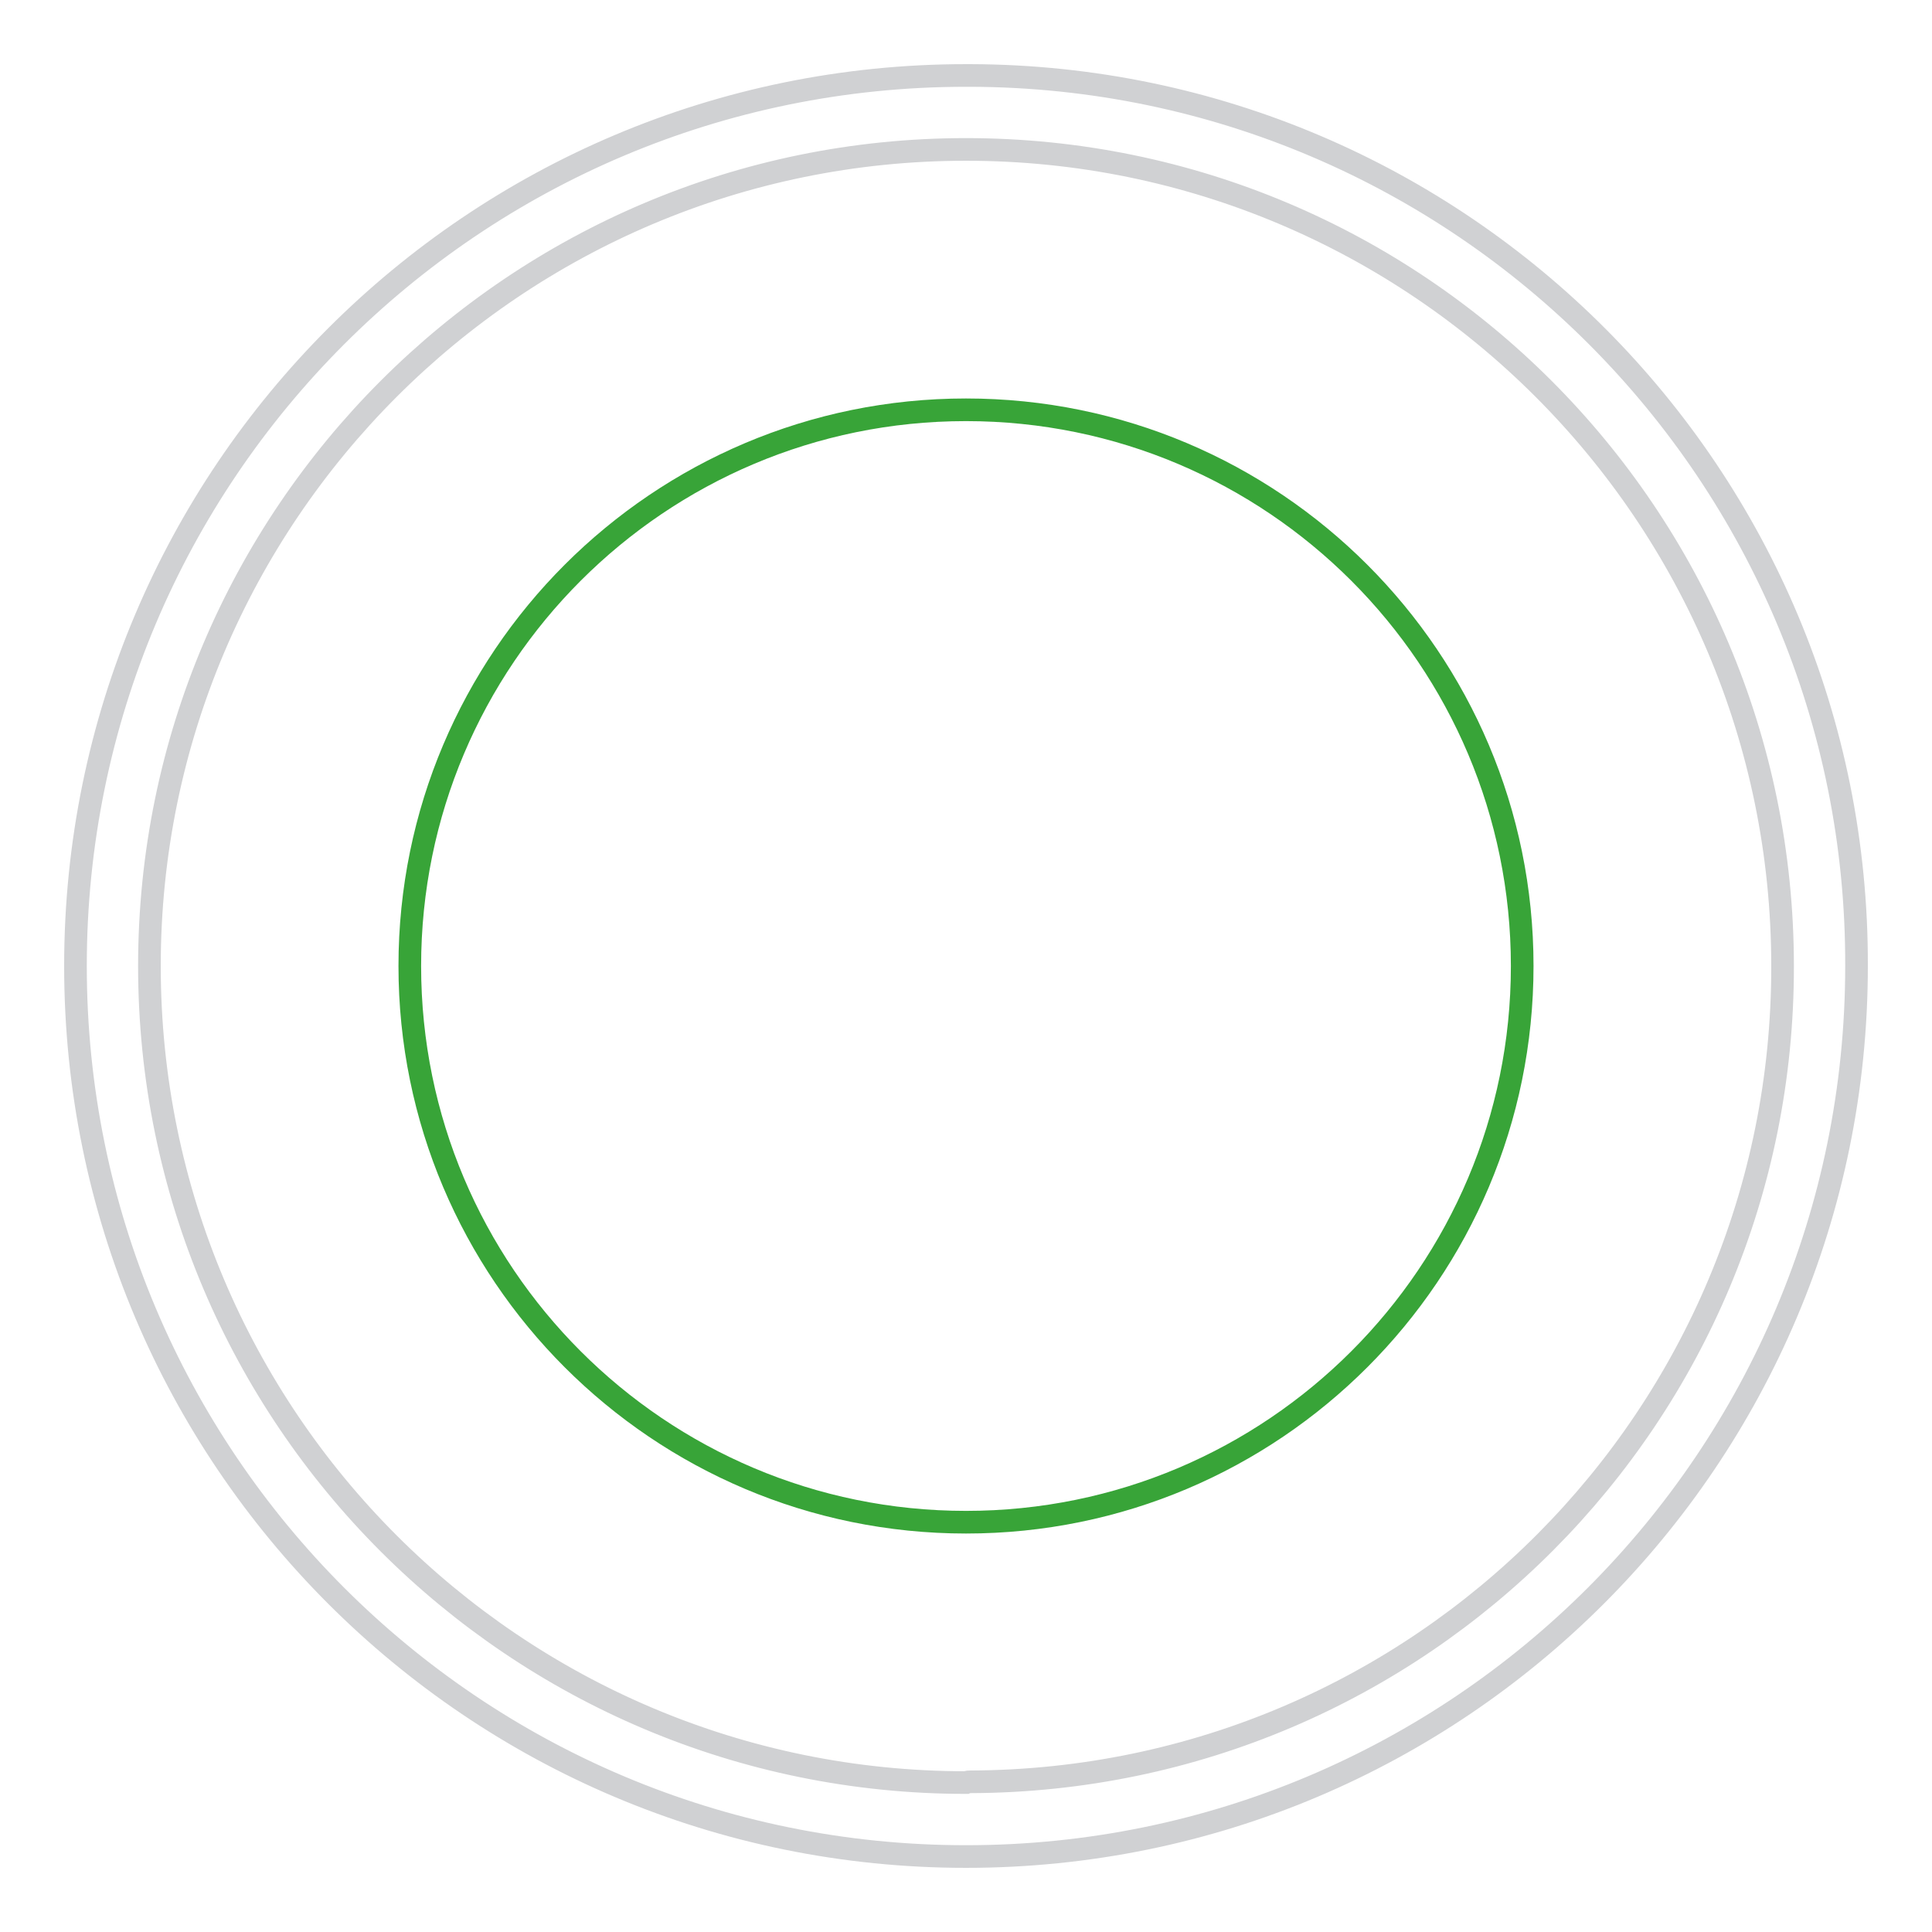
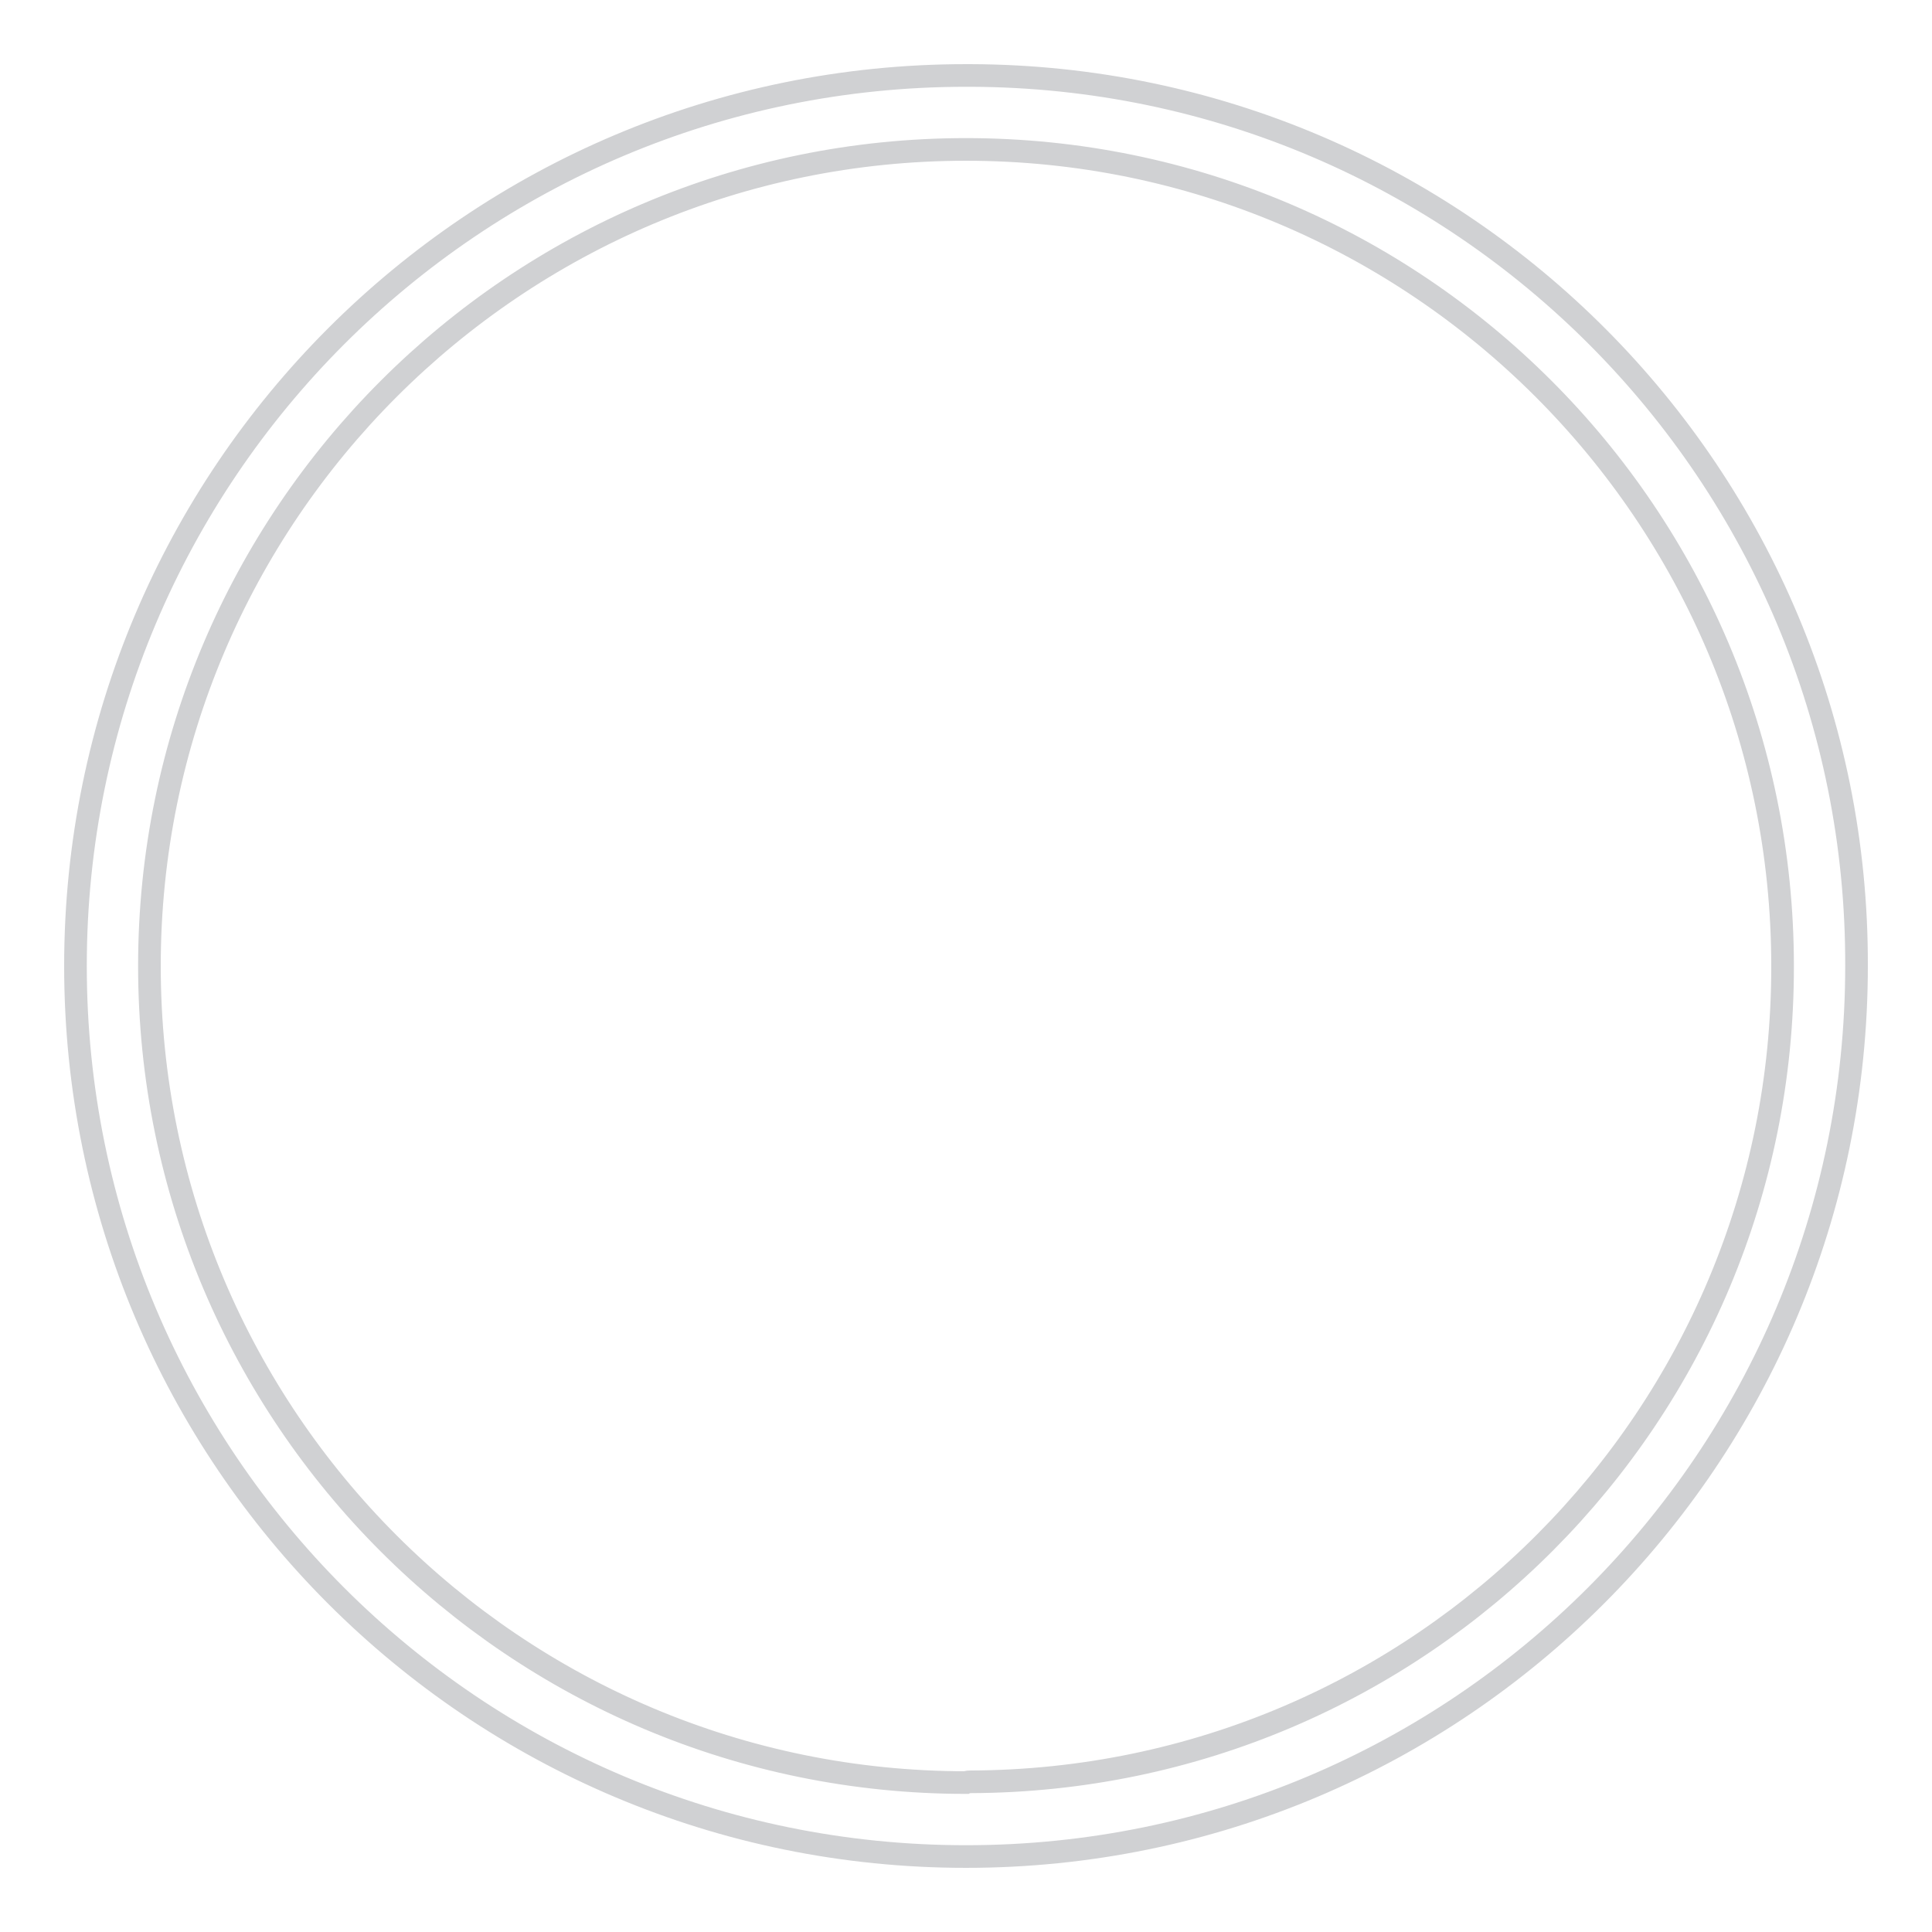
<svg xmlns="http://www.w3.org/2000/svg" version="1.1" x="0px" y="0px" viewBox="0 0 256 256" enable-background="new 0 0 256 256" xml:space="preserve">
  <g>
-     <path stroke-width="3" fill-opacity="0" stroke="#38a438" d="M54.3,128c0,40.7,33,73.7,73.7,73.7c40.7,0,73.7-33,73.7-73.7c0-40.7-33-73.7-73.7-73.7 C87.3,54.3,54.3,87.3,54.3,128z" />
    <path stroke-width="3" fill-opacity="0" stroke="#d0d1d3" d="M128,10C62.8,10,10,62.8,10,128c0,65.2,52.8,118,118,118c65.2,0,118-52.8,118-118l0,0 c0.2-65-52.4-117.8-117.4-118C128.4,10,128.2,10,128,10z M128,236.2c-59.7,0-108.2-48.4-108.2-108.2C19.8,68.3,68.3,19.8,128,19.8 c59.7,0,108.2,48.4,108.2,108.2l0,0c0.1,59.6-48,107.9-107.6,108.1C128.4,236.1,128.2,236.1,128,236.2L128,236.2z" />
  </g>
</svg>